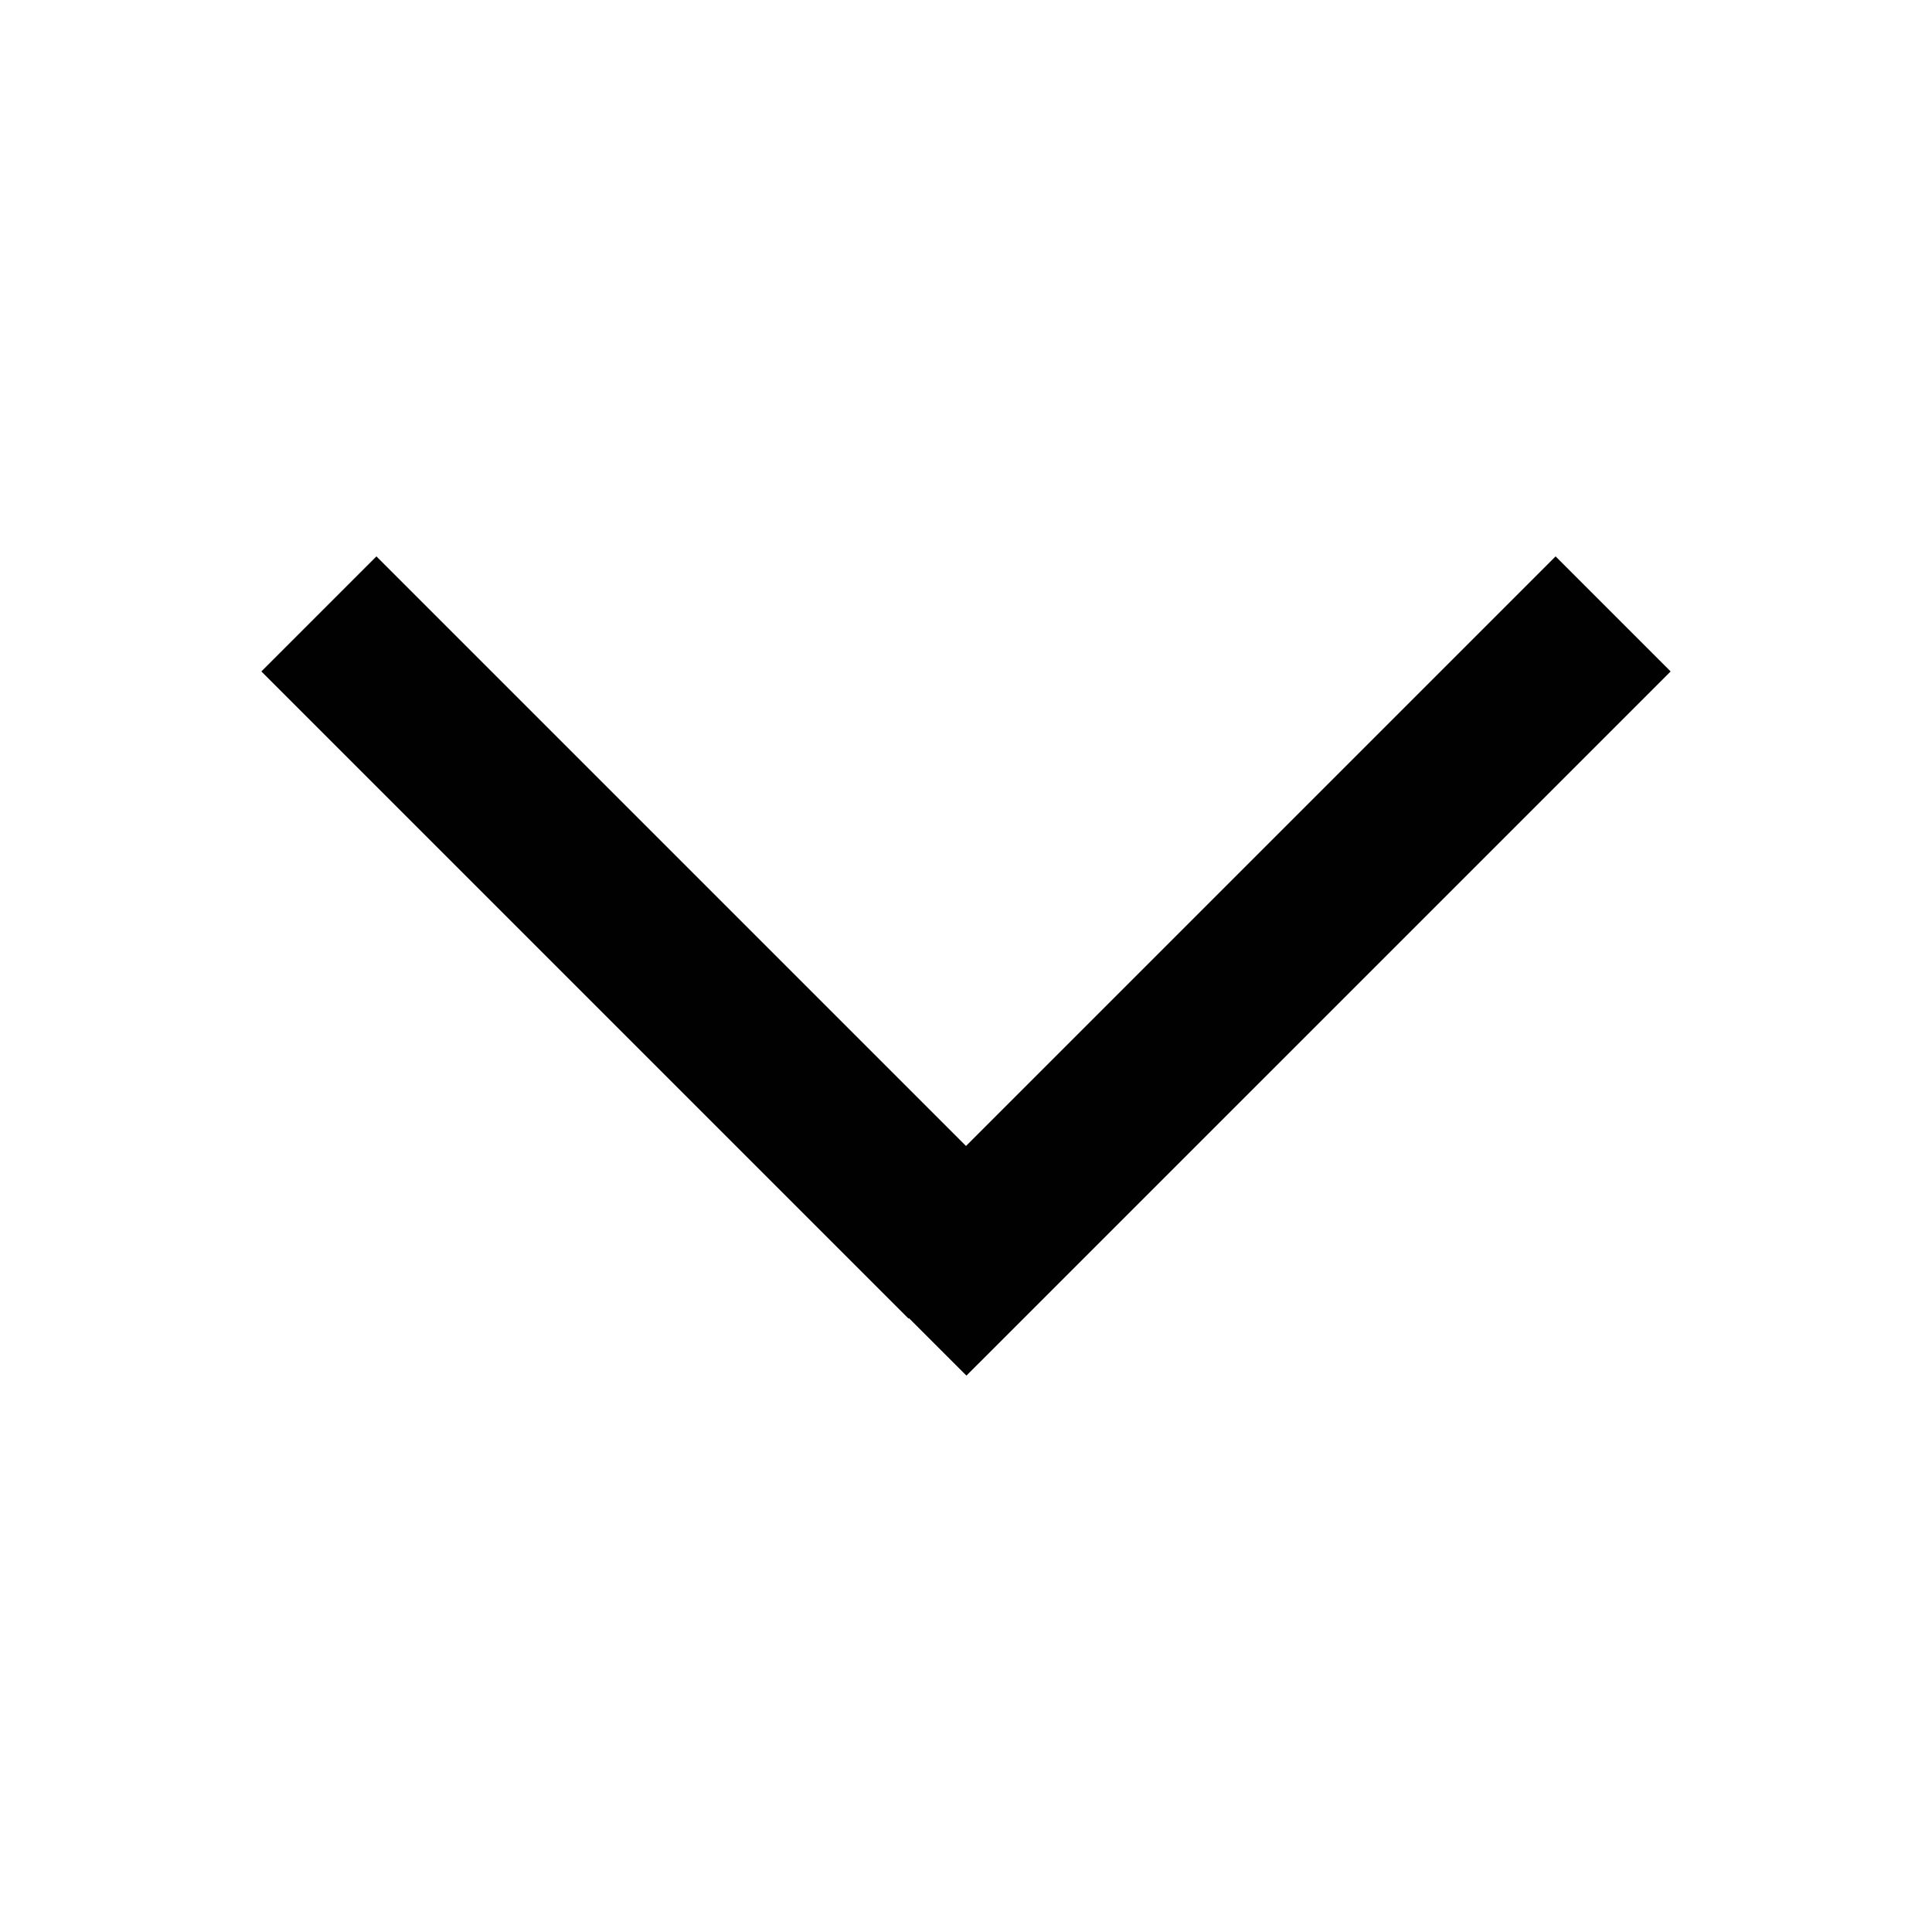
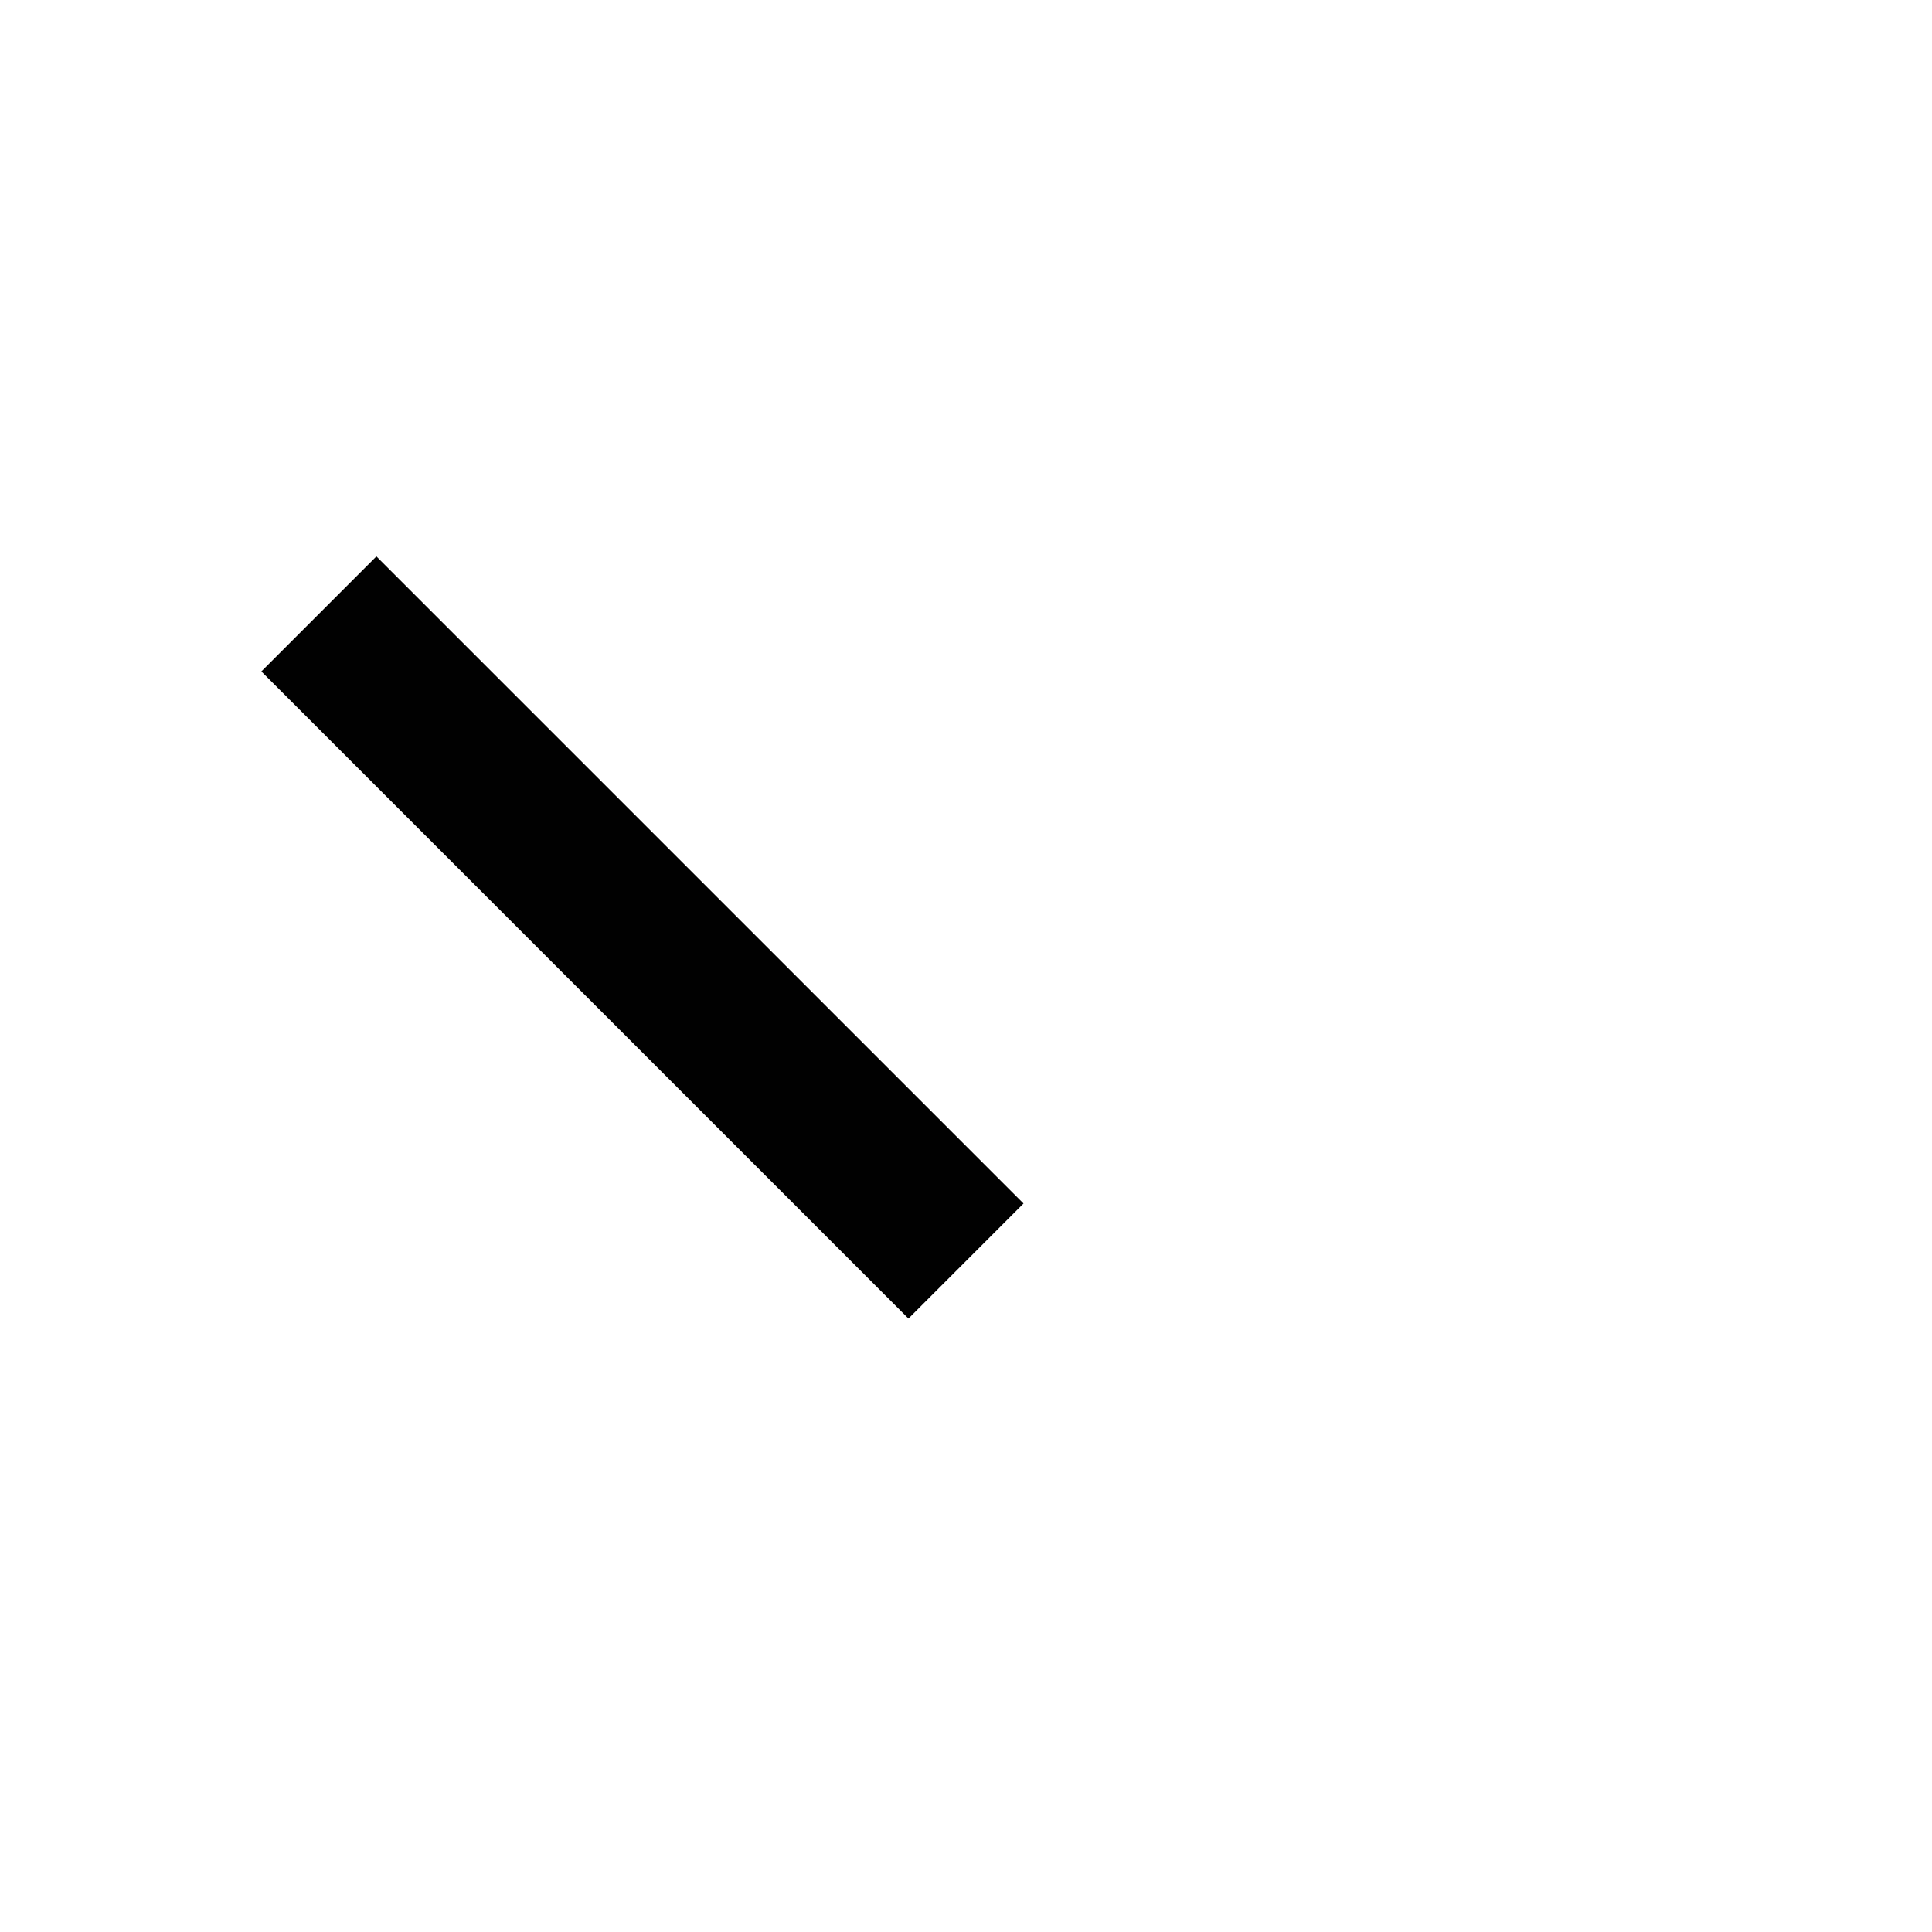
<svg xmlns="http://www.w3.org/2000/svg" version="1.1" x="0px" y="0px" viewBox="0 0 95 95" enable-background="new 0 0 95 95" xml:space="preserve">
  <line fill="#000000" stroke="#010101" stroke-width="8" stroke-miterlimit="10" x1="47.5" y1="62.007" x2="15.68" y2="30.187" />
-   <line fill="#000000" stroke="#010101" stroke-width="8" stroke-miterlimit="10" x1="44.693" y1="64.813" x2="79.32" y2="30.187" />
</svg>